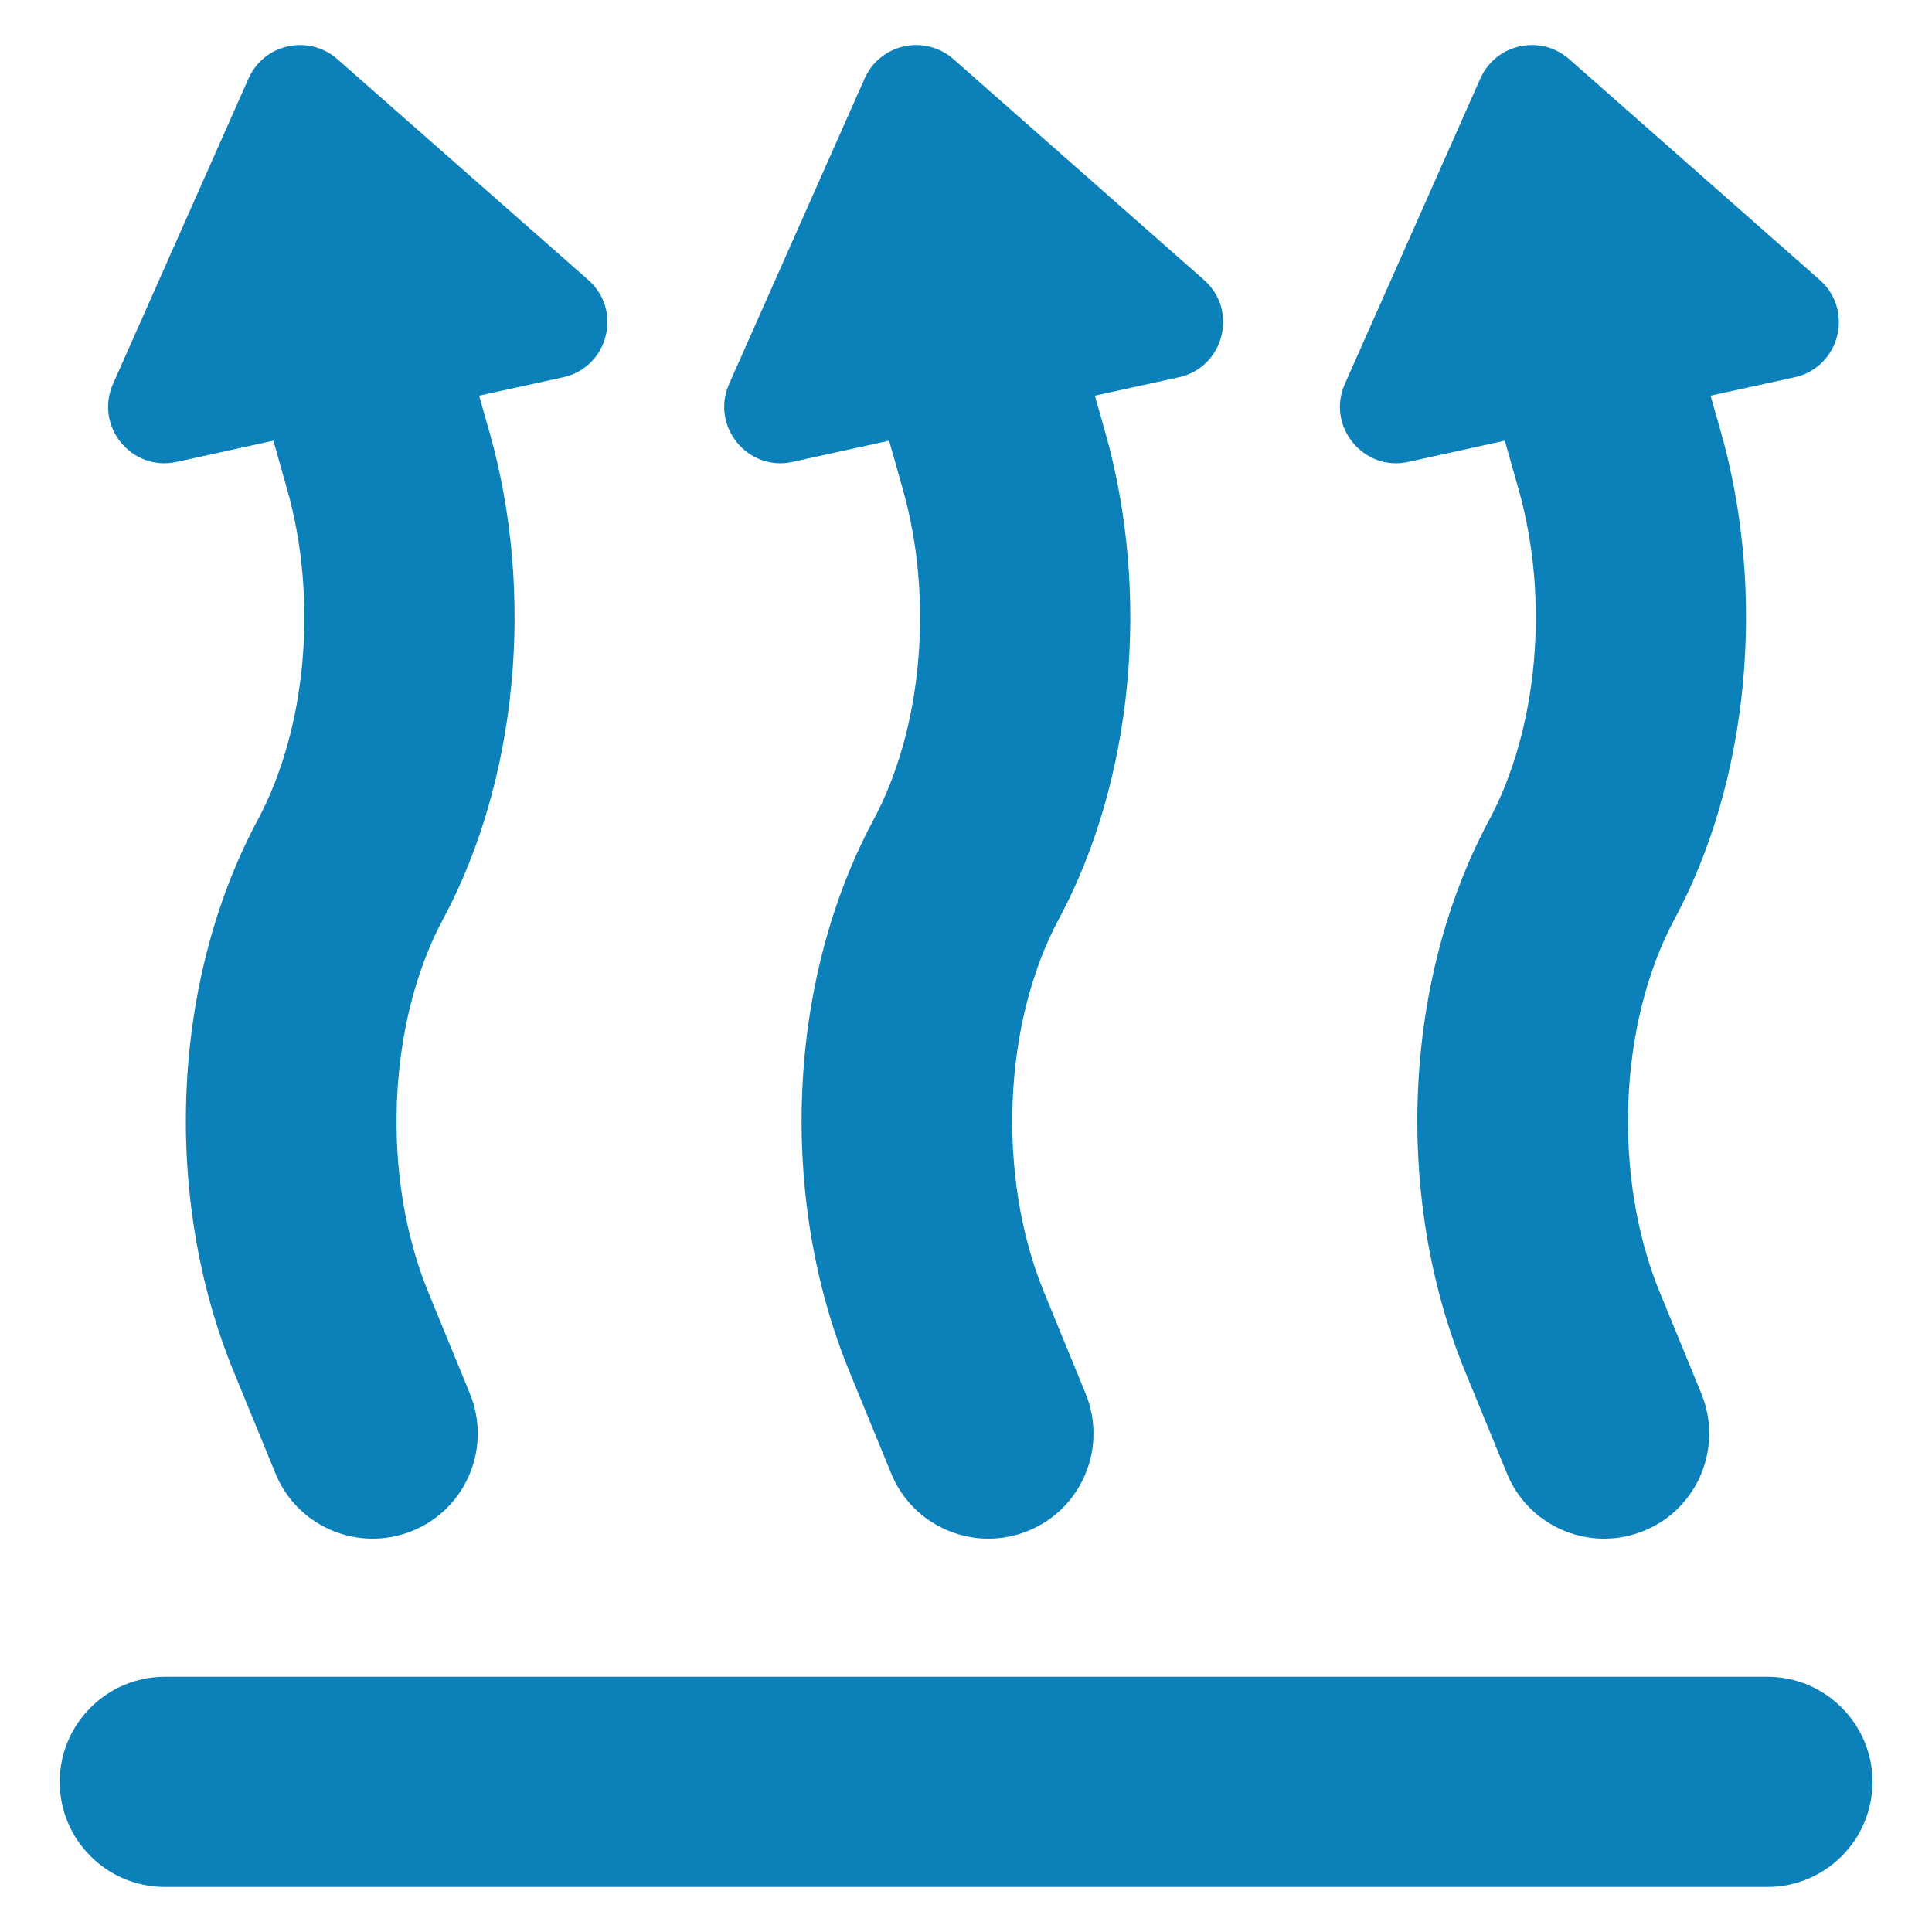
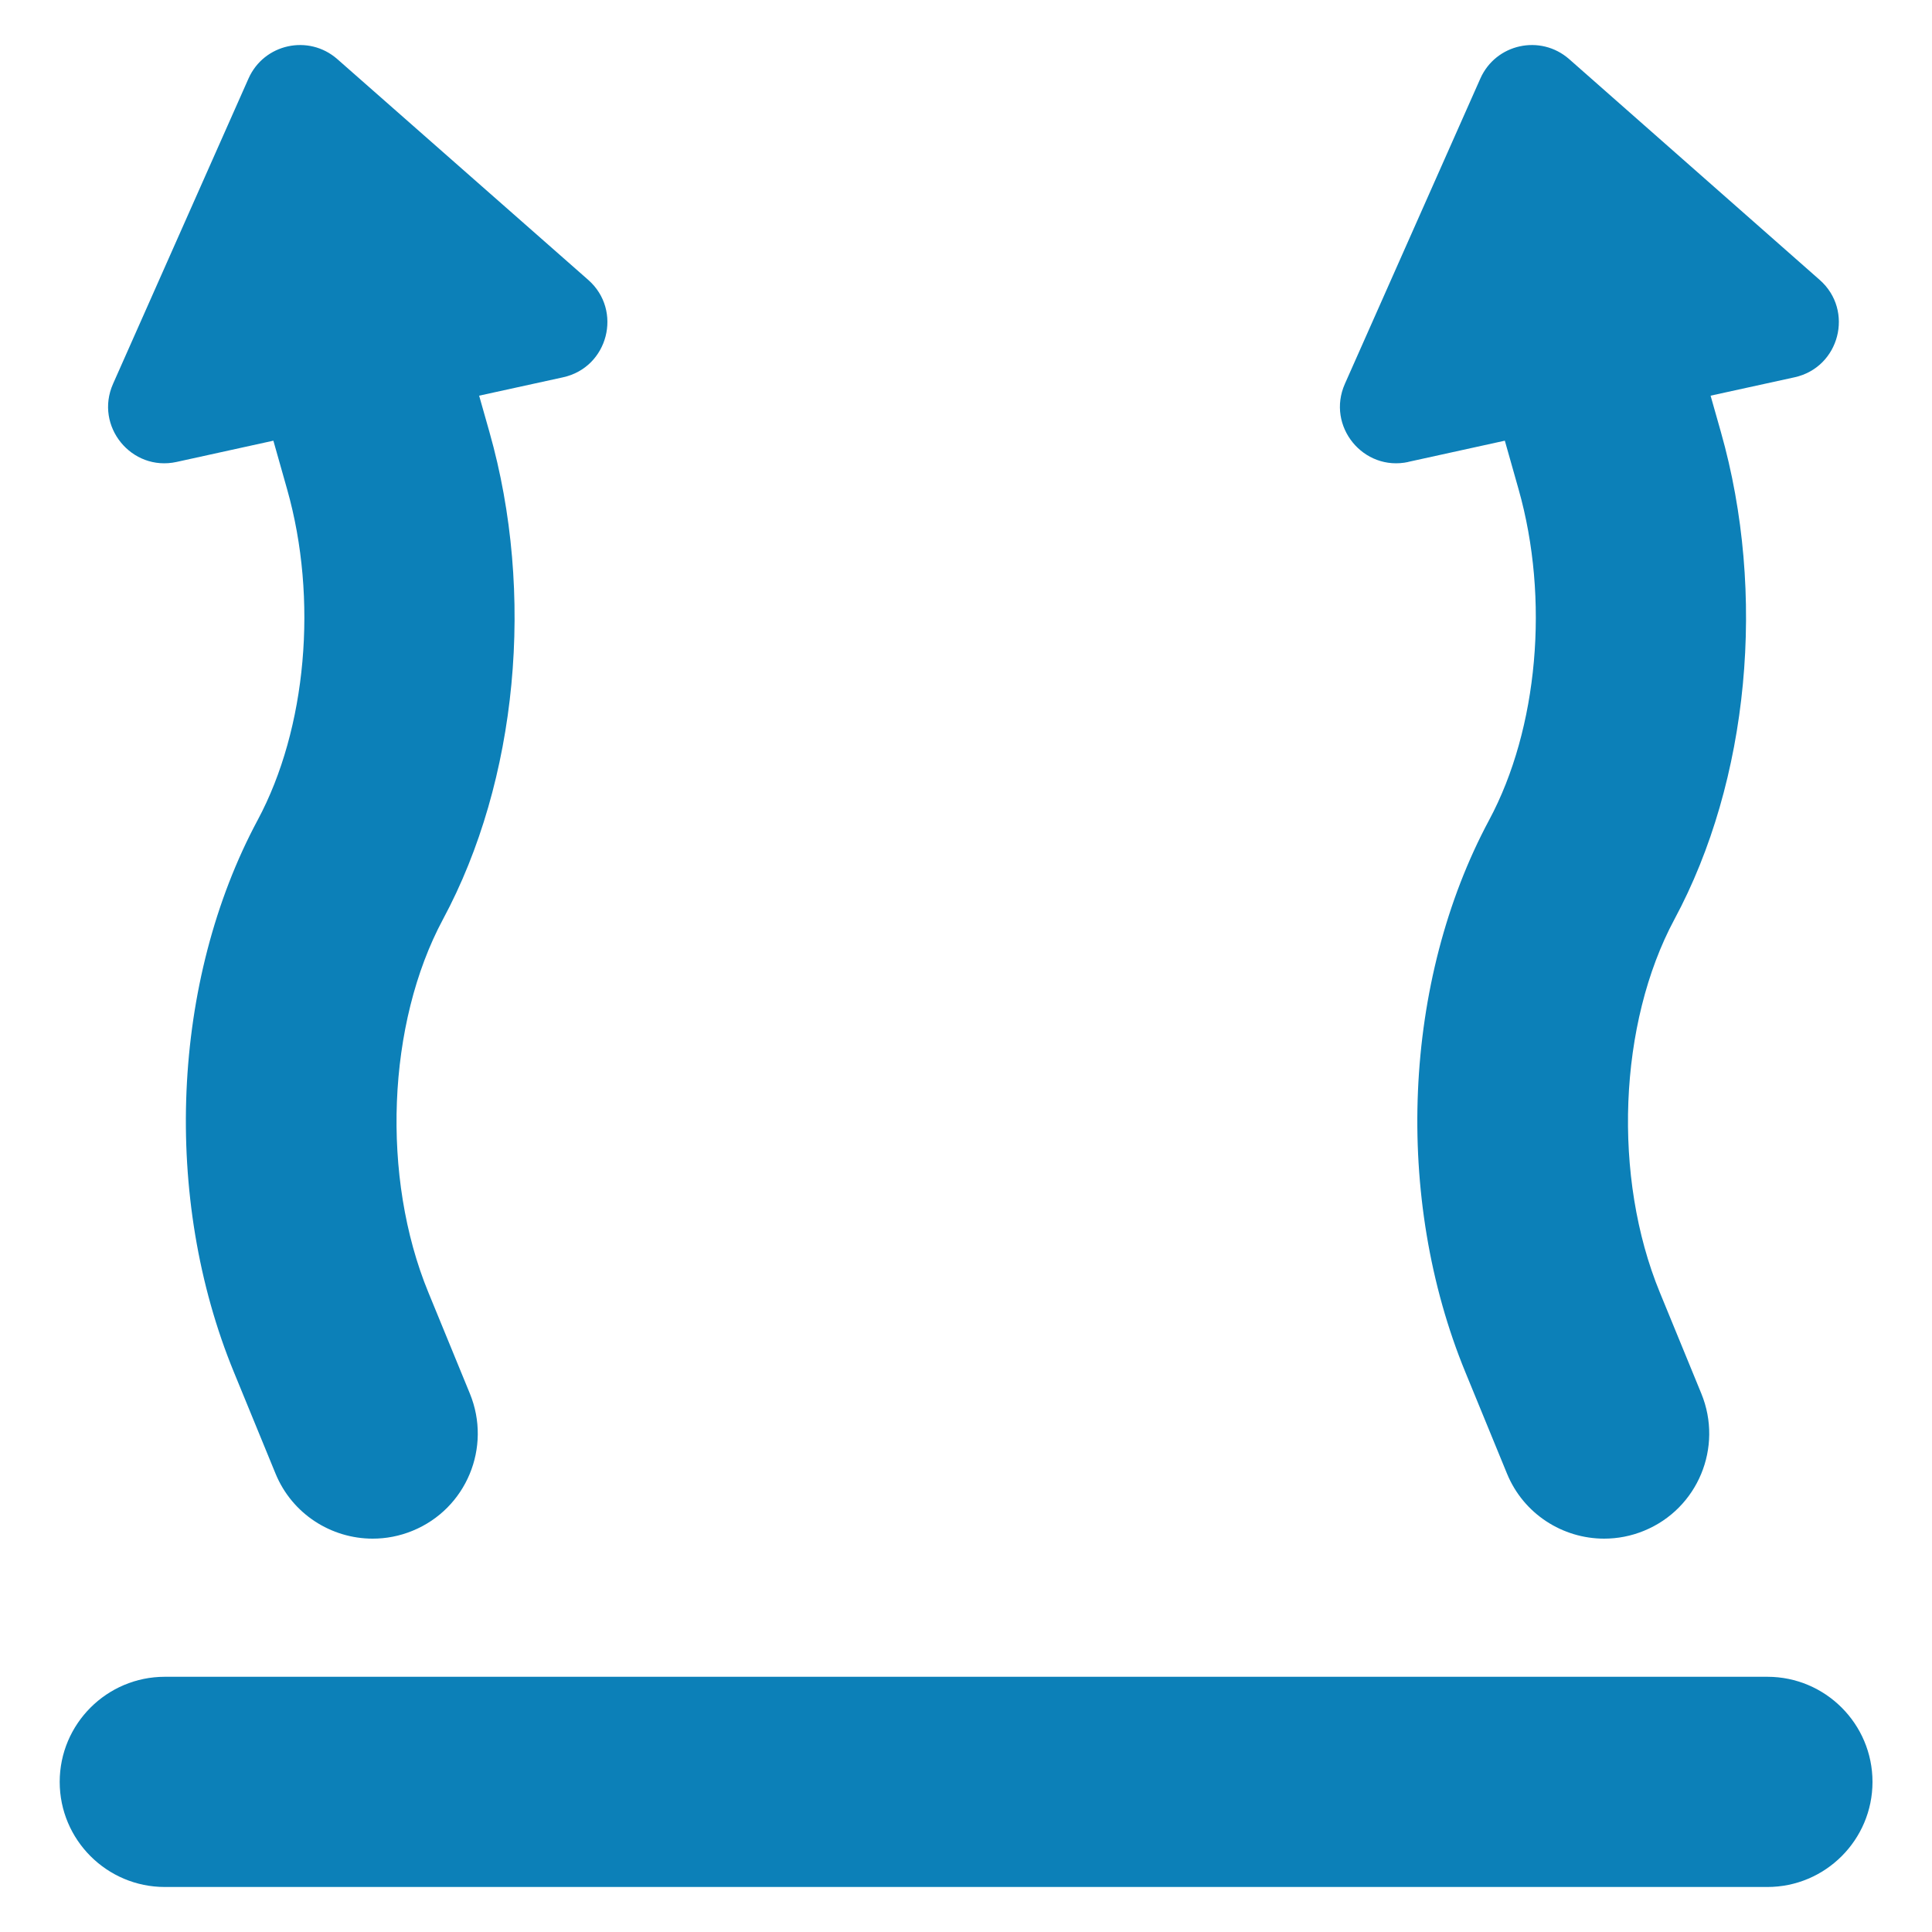
<svg xmlns="http://www.w3.org/2000/svg" version="1.1" viewBox="0 0 100 100">
  <defs>
    <style>
      .cls-1 {
        fill: #0c80b8;
      }
    </style>
  </defs>
  <g>
    <g id="Layer_1">
      <g>
        <path class="cls-1" d="M9.14,23.91l5.01-1.1.71,2.51c1.61,5.68,1.01,12.4-1.52,17.12-4.47,8.33-4.95,19.55-1.23,28.59l2.15,5.24c.86,2.1,2.89,3.37,5.03,3.37.69,0,1.39-.13,2.07-.41,2.78-1.14,4.1-4.32,2.96-7.1l-2.15-5.24c-2.45-5.96-2.14-13.91.76-19.31,3.86-7.18,4.78-16.85,2.4-25.23l-.53-1.87,4.34-.95c2.34-.51,3.1-3.46,1.31-5.04L17.46,3.06c-1.48-1.3-3.8-.8-4.6,1.01l-7.01,15.8c-.97,2.19.96,4.55,3.29,4.04Z" />
-         <path class="cls-1" d="M41.01,23.91l5.01-1.1.71,2.51c1.61,5.68,1.01,12.4-1.52,17.12-4.47,8.33-4.95,19.55-1.23,28.59l2.15,5.24c.86,2.1,2.89,3.37,5.03,3.37.69,0,1.39-.13,2.07-.41,2.78-1.14,4.1-4.32,2.96-7.1l-2.15-5.24c-2.45-5.96-2.14-13.91.76-19.31,3.86-7.18,4.78-16.85,2.4-25.23l-.53-1.87,4.34-.95c2.34-.51,3.1-3.46,1.31-5.04l-12.97-11.43c-1.48-1.3-3.8-.8-4.6,1.01l-7.01,15.8c-.97,2.19.96,4.55,3.29,4.04Z" />
        <path class="cls-1" d="M72.88,23.91l5.01-1.1.71,2.51c1.61,5.68,1.01,12.4-1.52,17.12-4.47,8.33-4.95,19.55-1.23,28.59l2.15,5.24c.86,2.1,2.89,3.37,5.03,3.37.69,0,1.39-.13,2.07-.41,2.78-1.14,4.1-4.32,2.96-7.1l-2.15-5.24c-2.45-5.96-2.14-13.91.76-19.31,3.86-7.18,4.78-16.85,2.4-25.23l-.53-1.87,4.34-.95c2.34-.51,3.1-3.46,1.31-5.04l-12.97-11.43c-1.48-1.3-3.8-.8-4.6,1.01l-7.01,15.8c-.97,2.19.96,4.55,3.29,4.04Z" />
        <path class="cls-1" d="M91.47,86.79H8.53c-3,0-5.44,2.44-5.44,5.44s2.44,5.44,5.44,5.44h82.95c3,0,5.44-2.44,5.44-5.44s-2.44-5.44-5.44-5.44Z" />
      </g>
    </g>
  </g>
</svg>